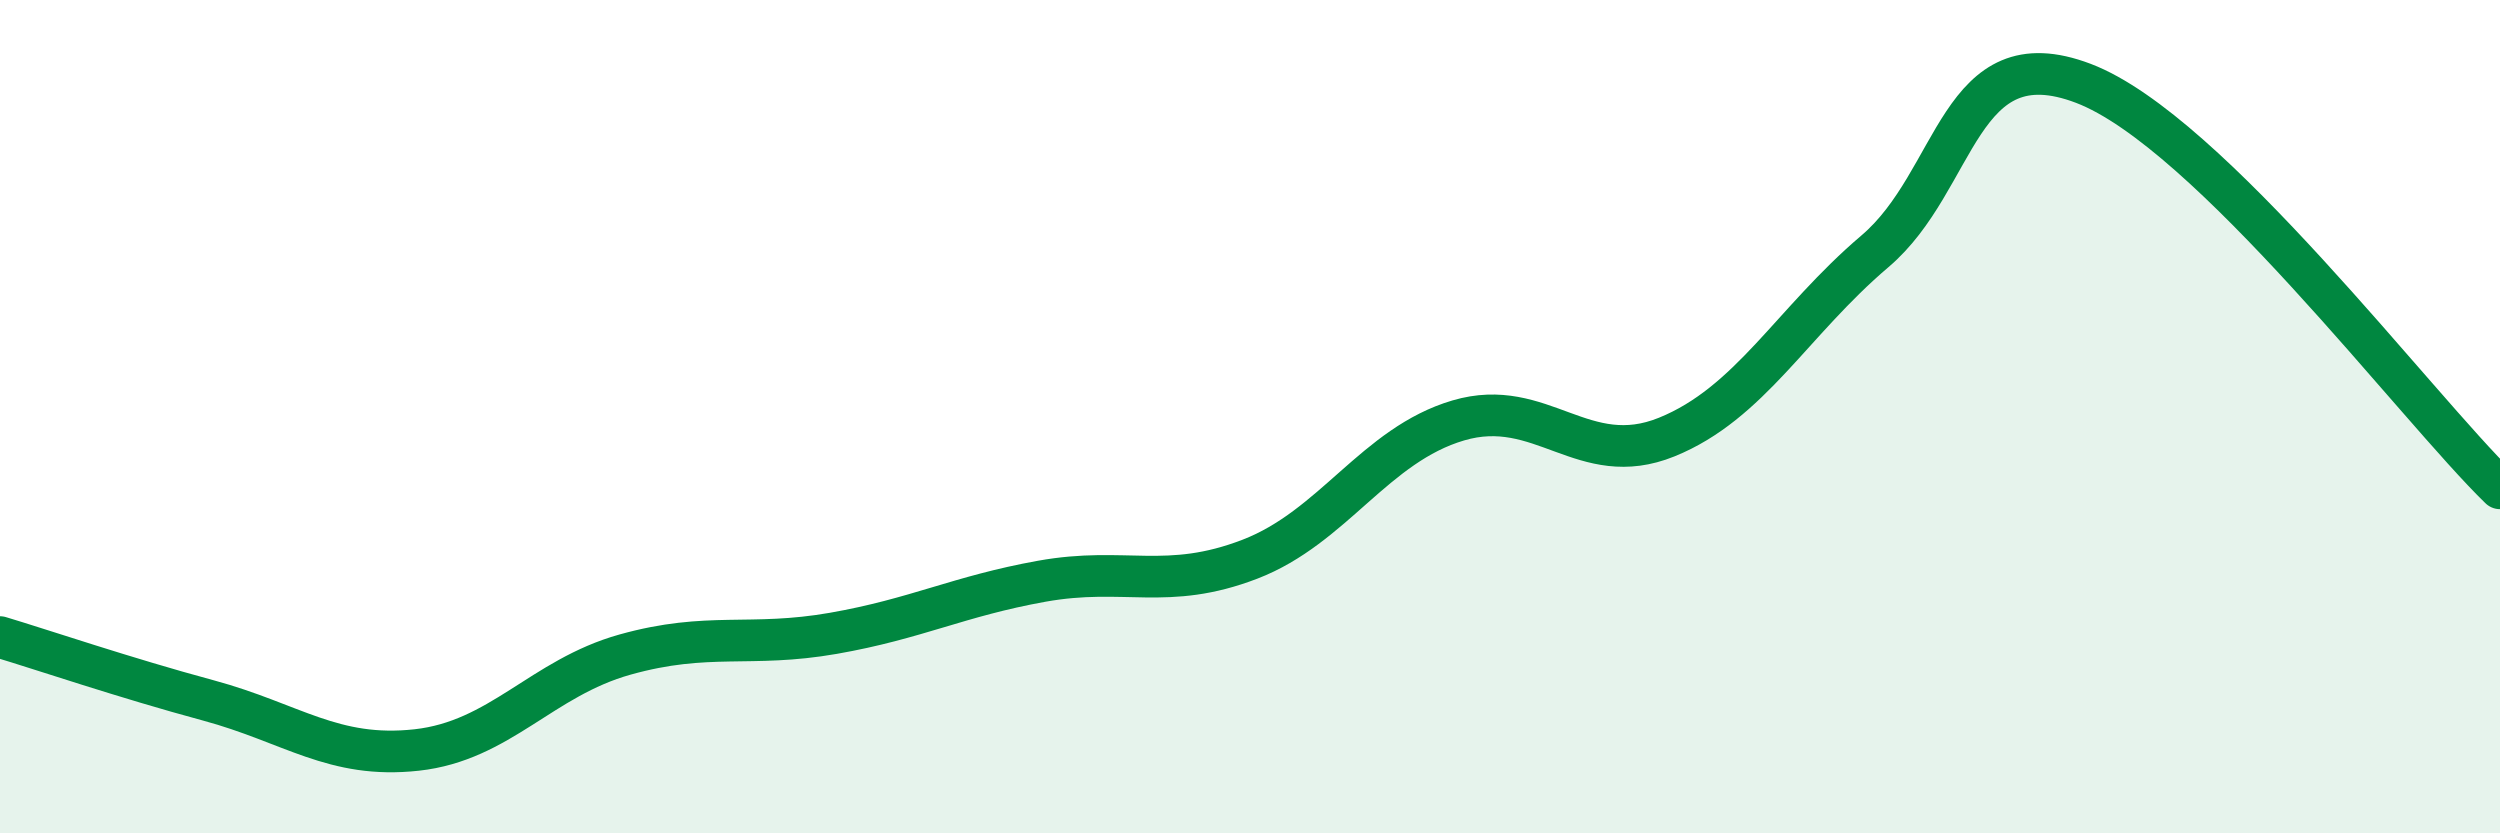
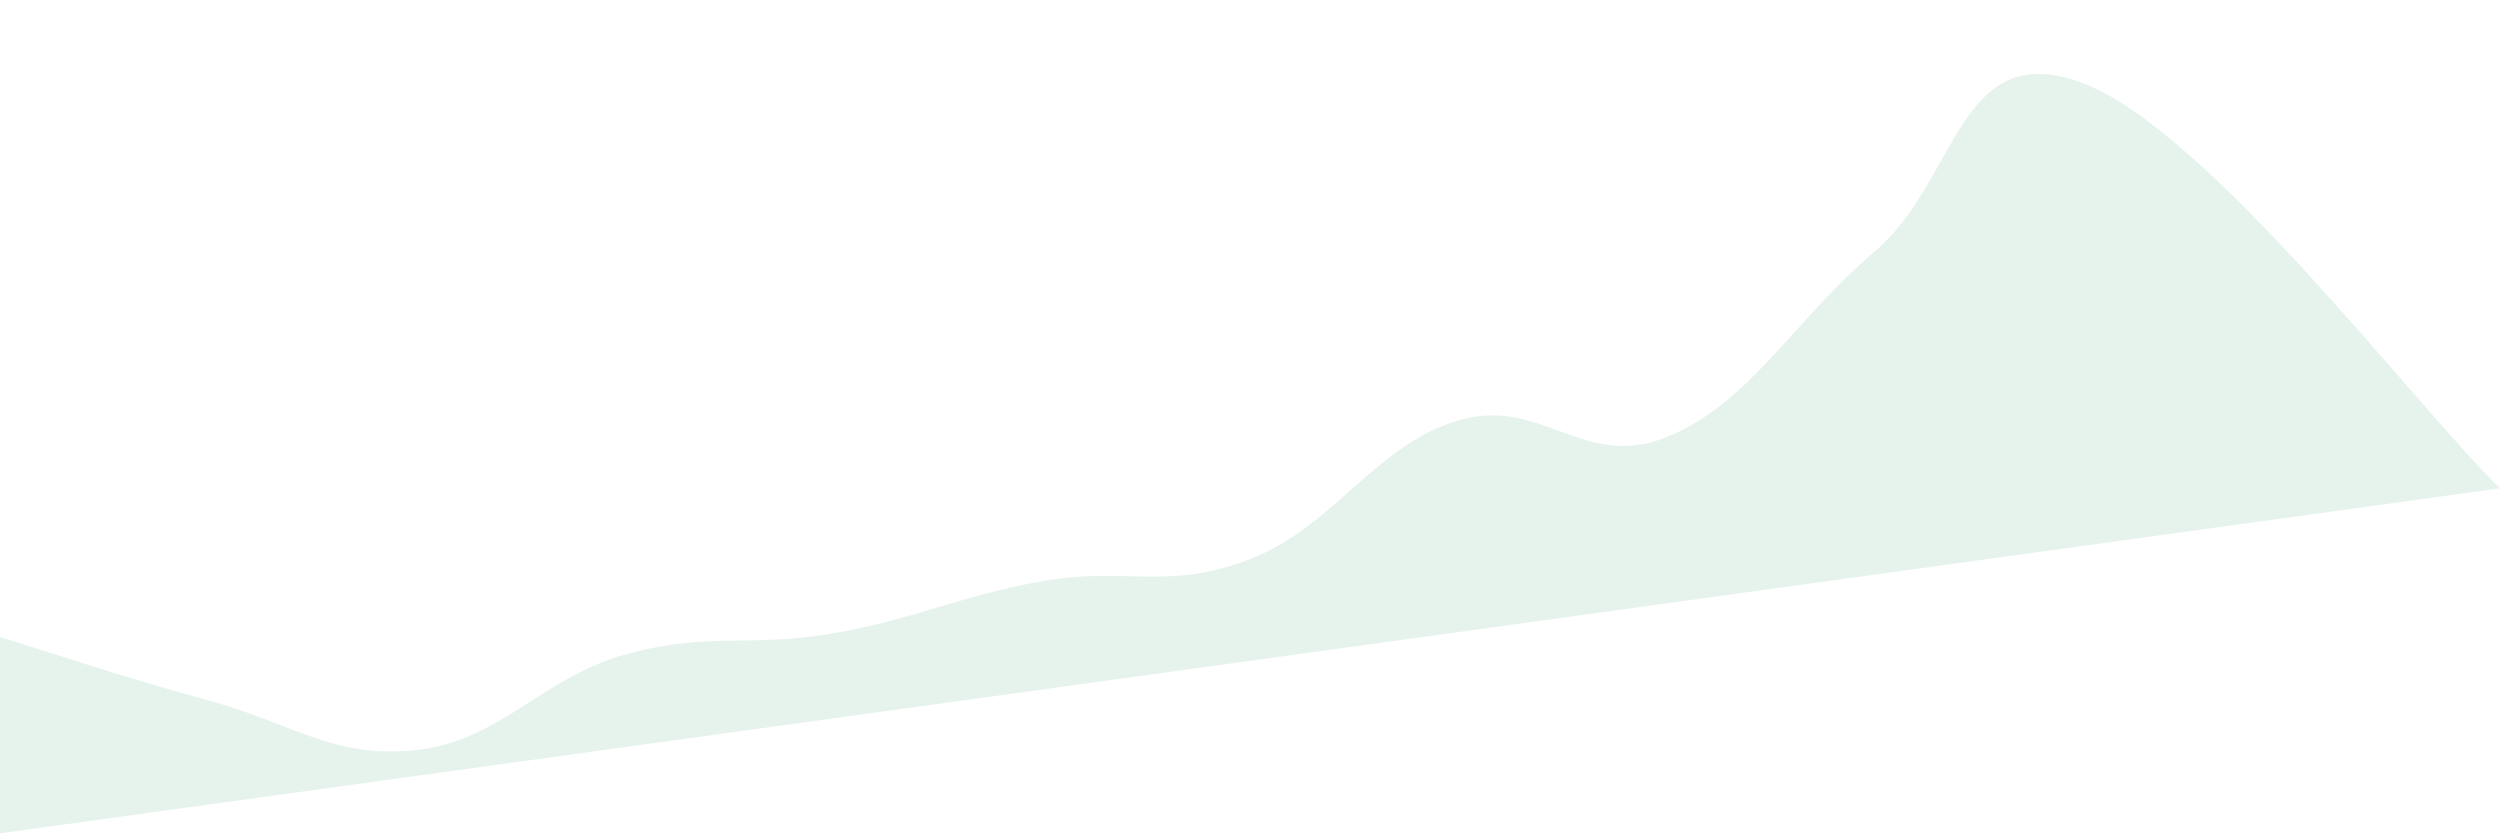
<svg xmlns="http://www.w3.org/2000/svg" width="60" height="20" viewBox="0 0 60 20">
-   <path d="M 0,15.29 C 1,15.59 3,16.27 5,16.81 C 7,17.35 8,18.22 10,18 C 12,17.78 13,16.27 15,15.71 C 17,15.15 18,15.55 20,15.2 C 22,14.85 23,14.31 25,13.95 C 27,13.59 28,14.19 30,13.42 C 32,12.65 33,10.68 35,10.09 C 37,9.5 38,11.3 40,10.49 C 42,9.68 43,7.73 45,6.03 C 47,4.33 47,0.86 50,2 C 53,3.14 58,9.78 60,11.72L60 20L0 20Z" fill="#008740" opacity="0.1" stroke-linecap="round" stroke-linejoin="round" />
-   <path d="M 0,15.29 C 1,15.59 3,16.27 5,16.81 C 7,17.35 8,18.22 10,18 C 12,17.78 13,16.27 15,15.71 C 17,15.15 18,15.55 20,15.2 C 22,14.85 23,14.31 25,13.95 C 27,13.59 28,14.19 30,13.42 C 32,12.65 33,10.68 35,10.09 C 37,9.5 38,11.3 40,10.49 C 42,9.68 43,7.73 45,6.03 C 47,4.33 47,0.86 50,2 C 53,3.14 58,9.78 60,11.72" stroke="#008740" stroke-width="1" fill="none" stroke-linecap="round" stroke-linejoin="round" />
+   <path d="M 0,15.29 C 1,15.59 3,16.27 5,16.81 C 7,17.35 8,18.22 10,18 C 12,17.78 13,16.27 15,15.71 C 17,15.15 18,15.55 20,15.2 C 22,14.85 23,14.31 25,13.95 C 27,13.59 28,14.19 30,13.42 C 32,12.65 33,10.68 35,10.09 C 37,9.5 38,11.3 40,10.49 C 42,9.68 43,7.73 45,6.03 C 47,4.33 47,0.86 50,2 C 53,3.14 58,9.78 60,11.72L0 20Z" fill="#008740" opacity="0.1" stroke-linecap="round" stroke-linejoin="round" />
</svg>